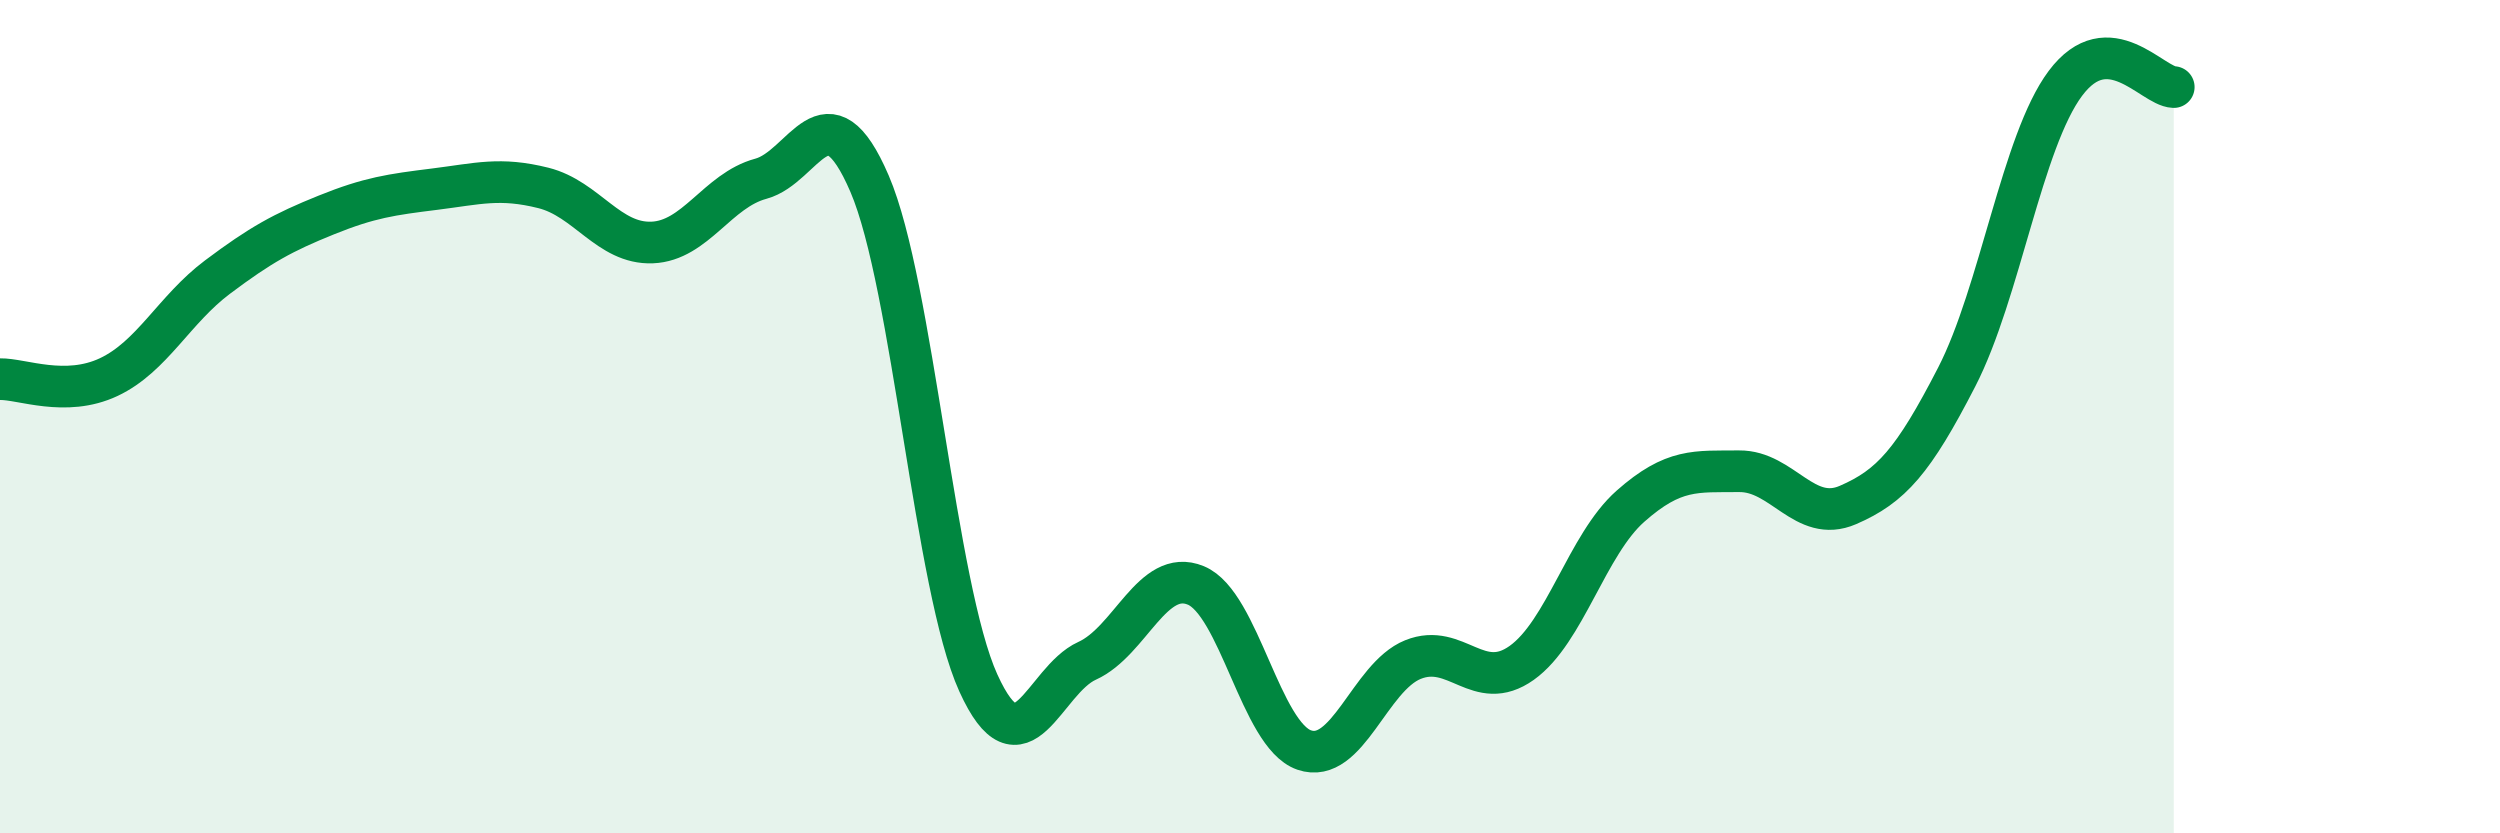
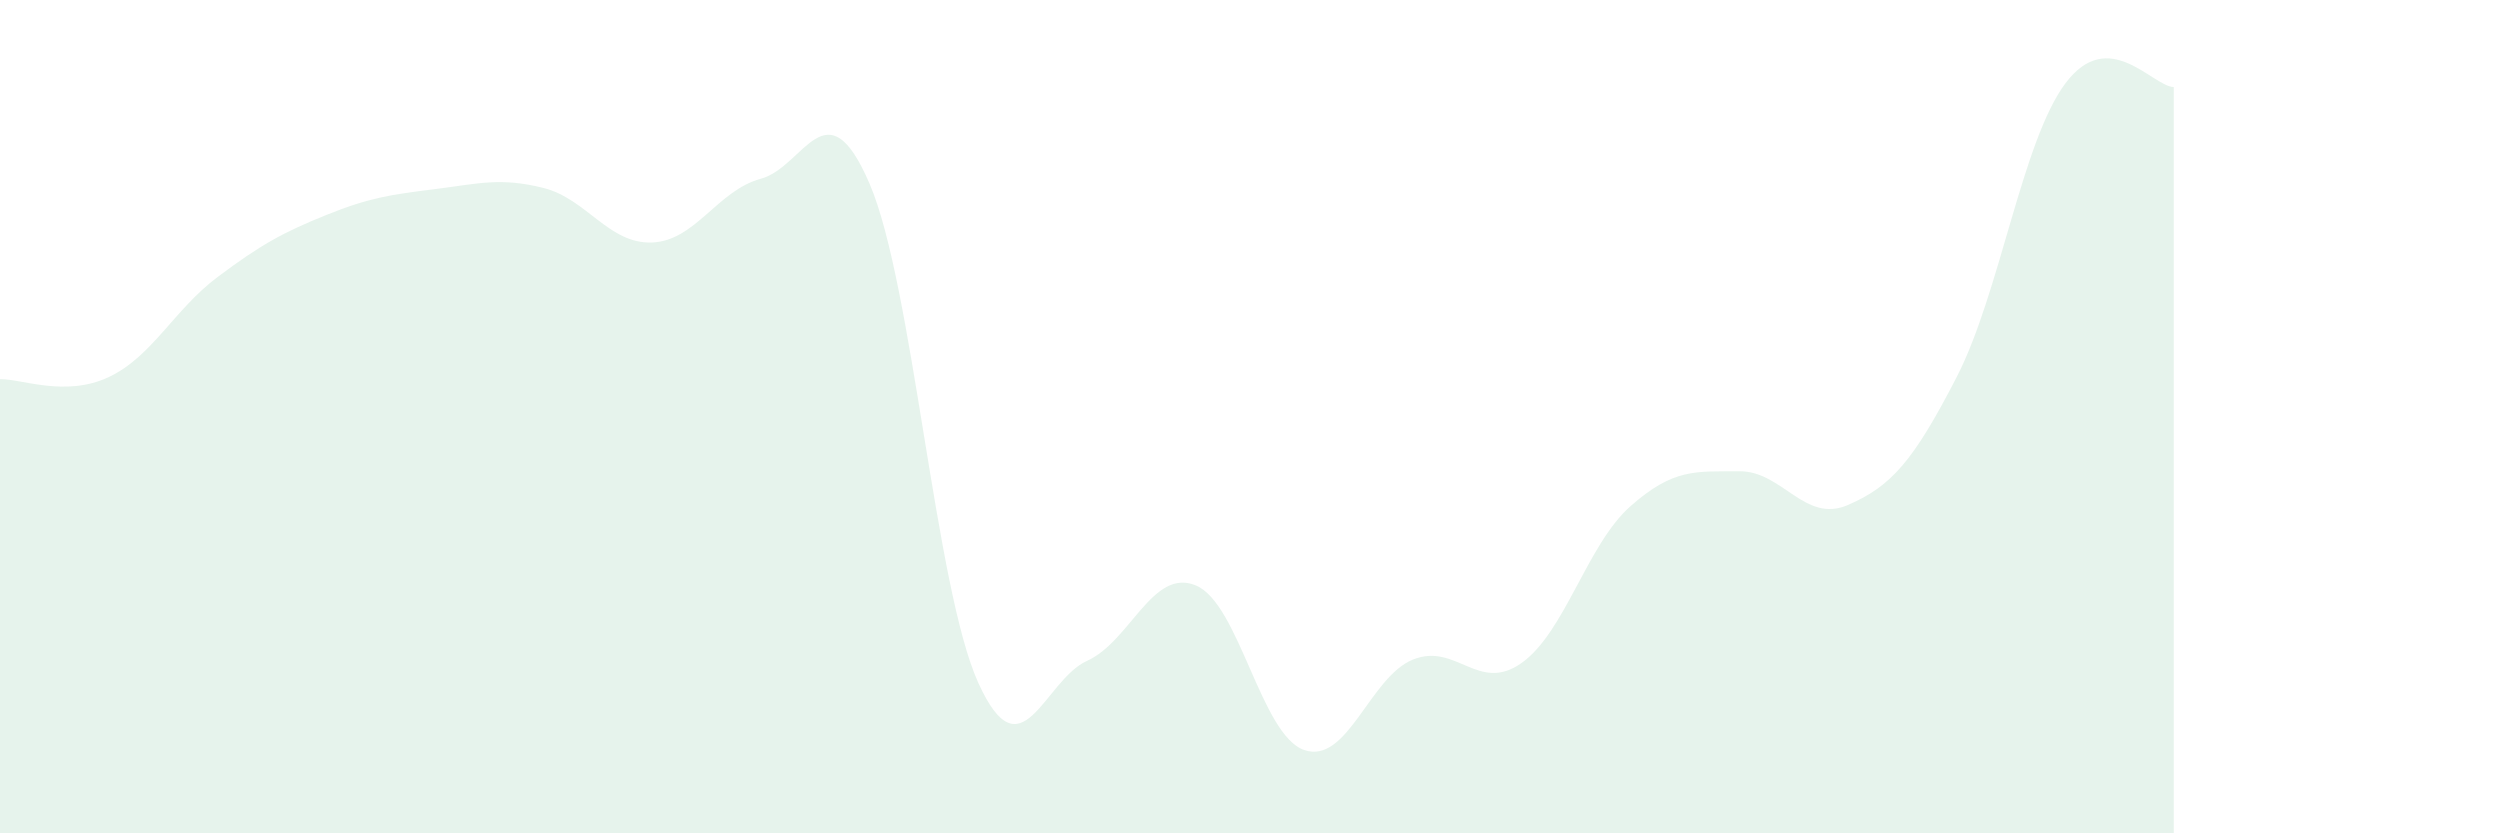
<svg xmlns="http://www.w3.org/2000/svg" width="60" height="20" viewBox="0 0 60 20">
  <path d="M 0,9.1 C 0.52,9.09 1.57,9.54 2.61,9.05 C 3.65,8.56 4.18,7.43 5.22,6.65 C 6.26,5.87 6.79,5.58 7.83,5.16 C 8.87,4.74 9.39,4.67 10.43,4.54 C 11.47,4.41 12,4.25 13.04,4.51 C 14.08,4.77 14.61,5.86 15.65,5.82 C 16.69,5.78 17.22,4.57 18.26,4.29 C 19.3,4.01 19.83,1.99 20.87,4.41 C 21.91,6.83 22.44,14.1 23.48,16.39 C 24.52,18.68 25.05,16.33 26.09,15.86 C 27.13,15.39 27.66,13.62 28.7,14.05 C 29.74,14.48 30.26,17.64 31.3,18 C 32.34,18.36 32.87,16.25 33.91,15.83 C 34.95,15.41 35.48,16.65 36.52,15.91 C 37.56,15.17 38.09,13.07 39.13,12.15 C 40.17,11.23 40.7,11.32 41.74,11.31 C 42.78,11.3 43.31,12.57 44.35,12.12 C 45.39,11.67 45.92,11.07 46.96,9.05 C 48,7.03 48.53,3.39 49.57,2 C 50.61,0.61 51.65,2.07 52.17,2.09L52.17 20L0 20Z" fill="#008740" opacity="0.1" stroke-linecap="round" stroke-linejoin="round" />
-   <path d="M 0,9.1 C 0.52,9.09 1.57,9.54 2.61,9.05 C 3.65,8.56 4.18,7.43 5.22,6.65 C 6.26,5.87 6.79,5.58 7.83,5.16 C 8.87,4.74 9.39,4.67 10.43,4.54 C 11.47,4.41 12,4.25 13.04,4.51 C 14.08,4.77 14.61,5.86 15.65,5.82 C 16.69,5.78 17.22,4.57 18.26,4.29 C 19.3,4.01 19.83,1.99 20.87,4.41 C 21.91,6.83 22.44,14.1 23.48,16.39 C 24.52,18.68 25.05,16.33 26.09,15.86 C 27.13,15.39 27.66,13.62 28.7,14.05 C 29.74,14.48 30.26,17.64 31.3,18 C 32.34,18.36 32.87,16.25 33.91,15.83 C 34.95,15.41 35.48,16.65 36.52,15.91 C 37.56,15.17 38.09,13.07 39.13,12.15 C 40.17,11.23 40.7,11.32 41.74,11.31 C 42.78,11.3 43.31,12.57 44.35,12.12 C 45.39,11.67 45.92,11.07 46.96,9.05 C 48,7.03 48.53,3.39 49.57,2 C 50.61,0.61 51.65,2.07 52.17,2.09" stroke="#008740" stroke-width="1" fill="none" stroke-linecap="round" stroke-linejoin="round" />
</svg>